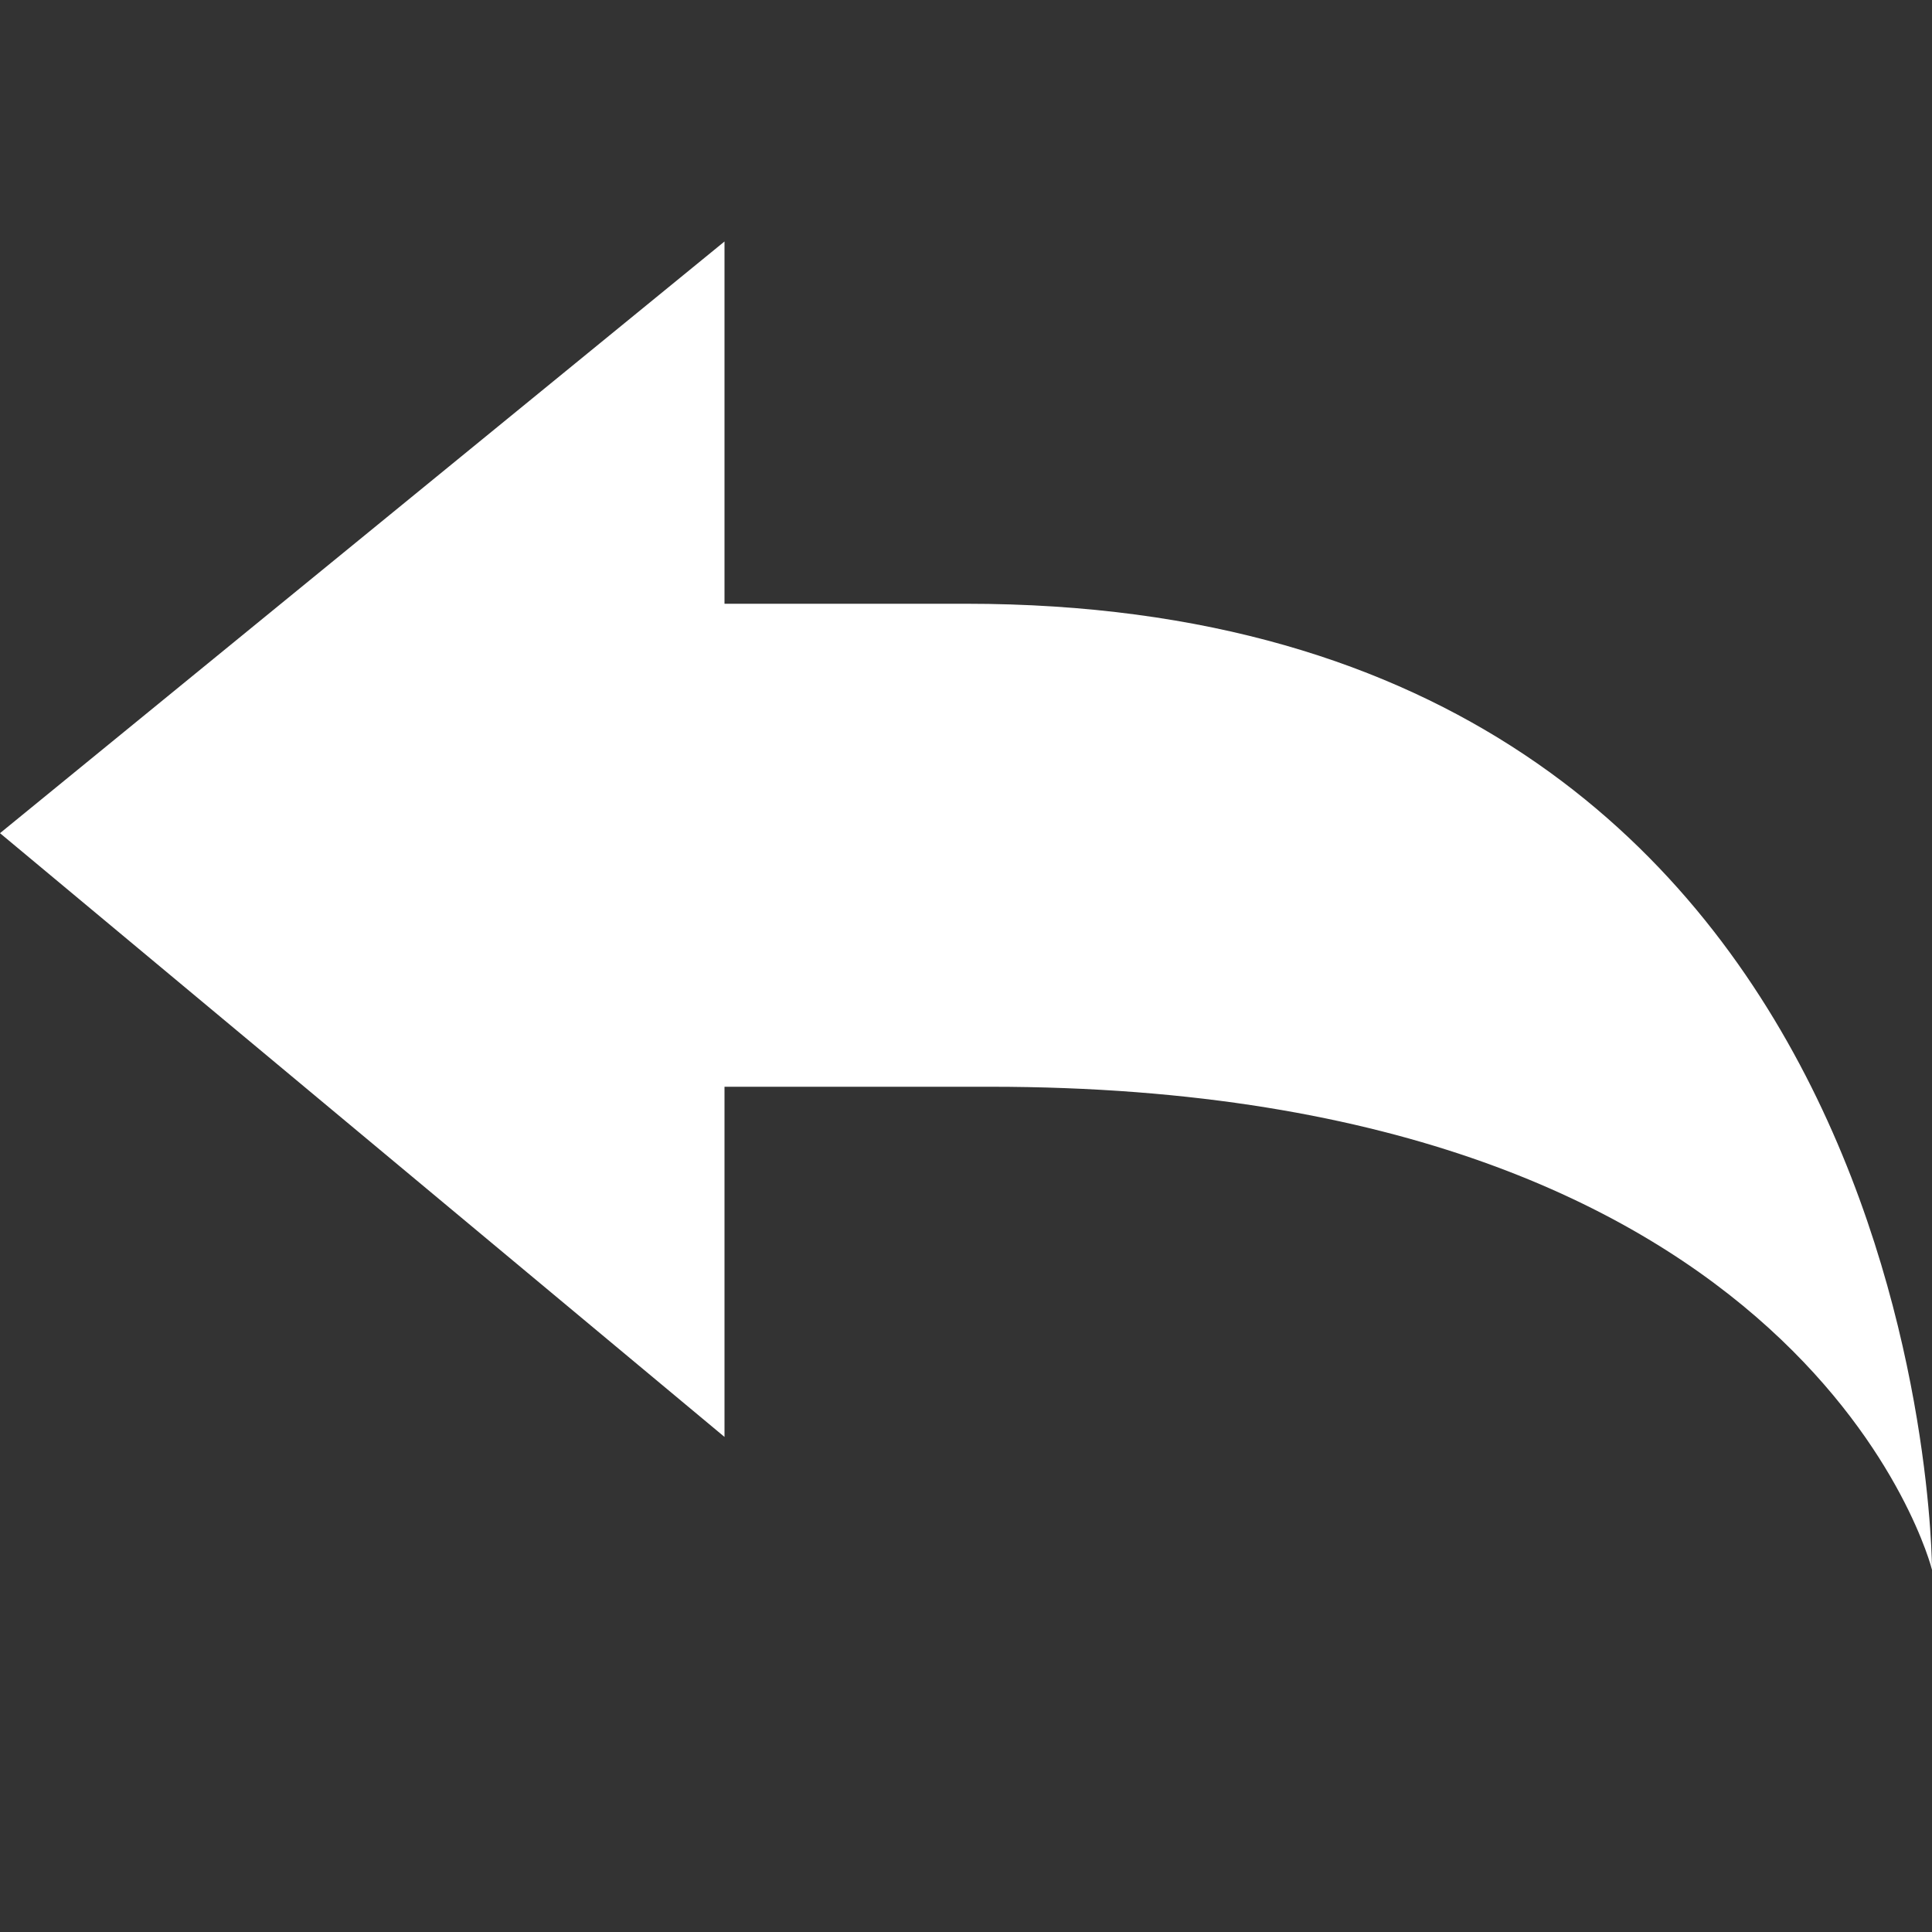
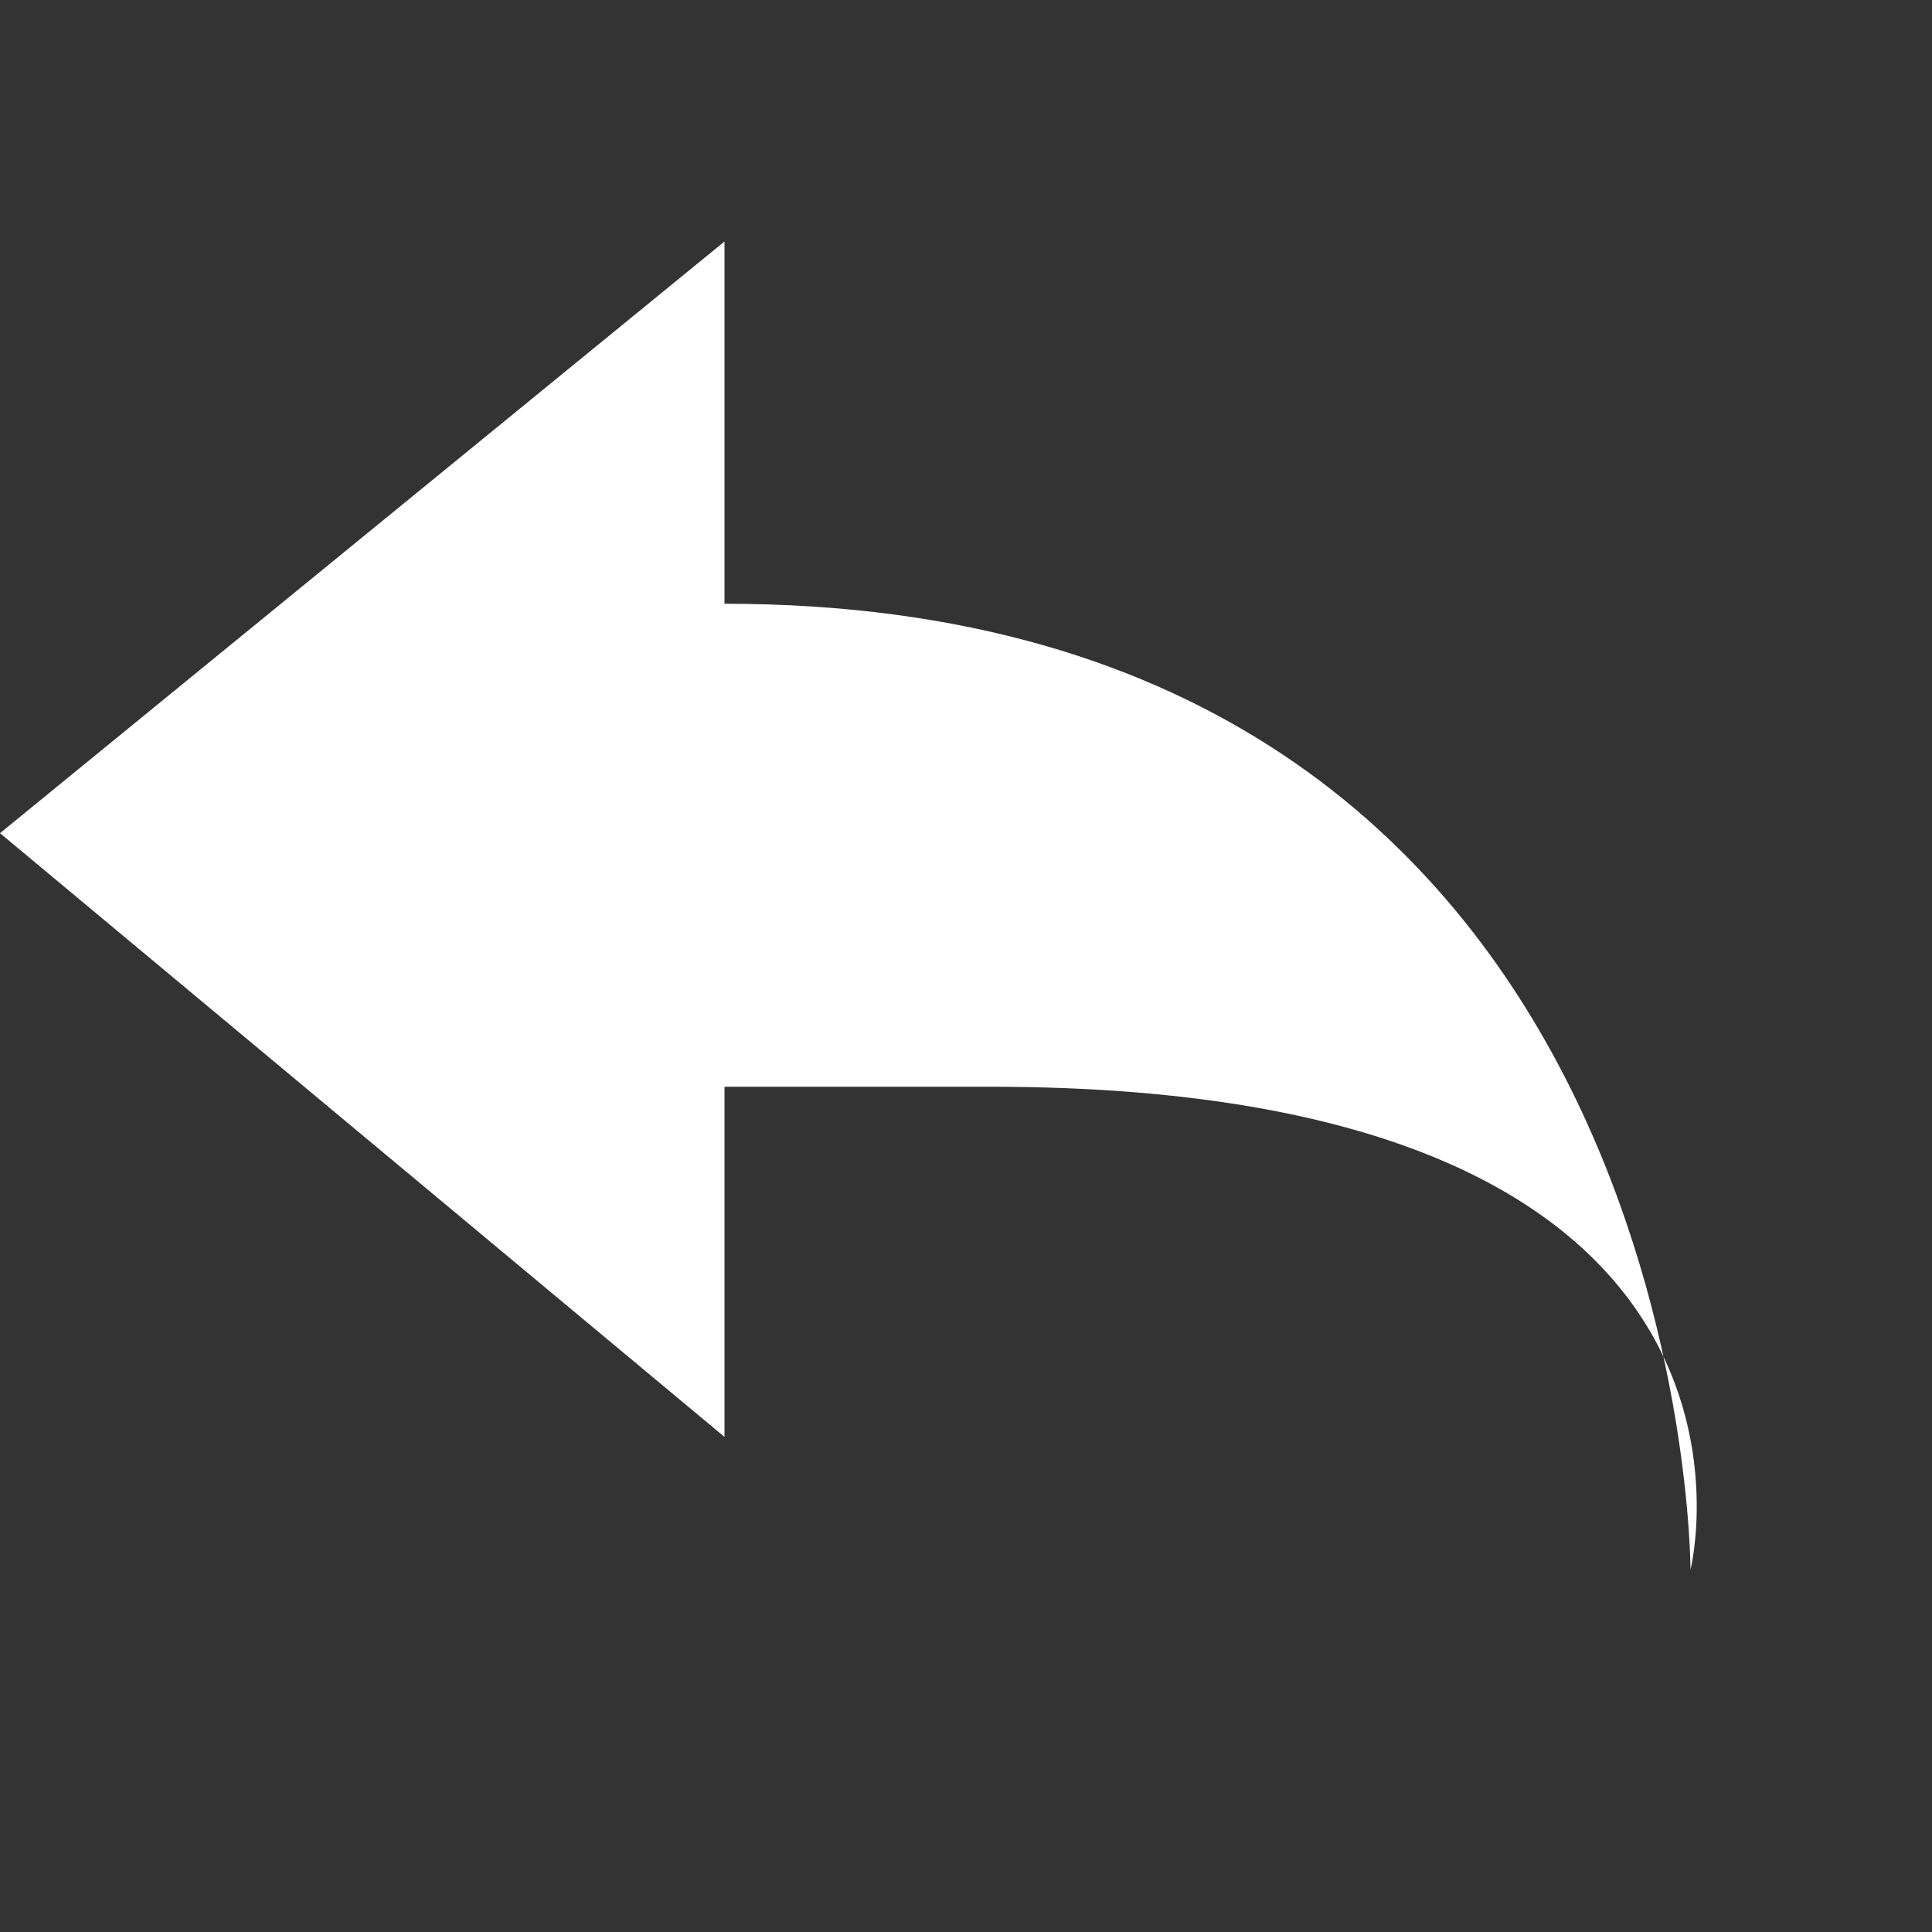
<svg xmlns="http://www.w3.org/2000/svg" id="Calque_1" data-name="Calque 1" viewBox="0 0 16 16">
  <rect x="0" y="0" width="16" height="16" fill="#333333" stroke="none" />
  <defs>
    <style>.cls-1{fill:#fff;}</style>
  </defs>
  <title>ReportUndoPlan de travail 1</title>
  <g id="undo">
-     <path class="cls-1" d="M0,6.9,6,2V5H8c8,0,8,8,8,8S15,9,8.2,9H6v2.9Zm0,0" />
+     <path class="cls-1" d="M0,6.9,6,2V5c8,0,8,8,8,8S15,9,8.2,9H6v2.9Zm0,0" />
  </g>
</svg>